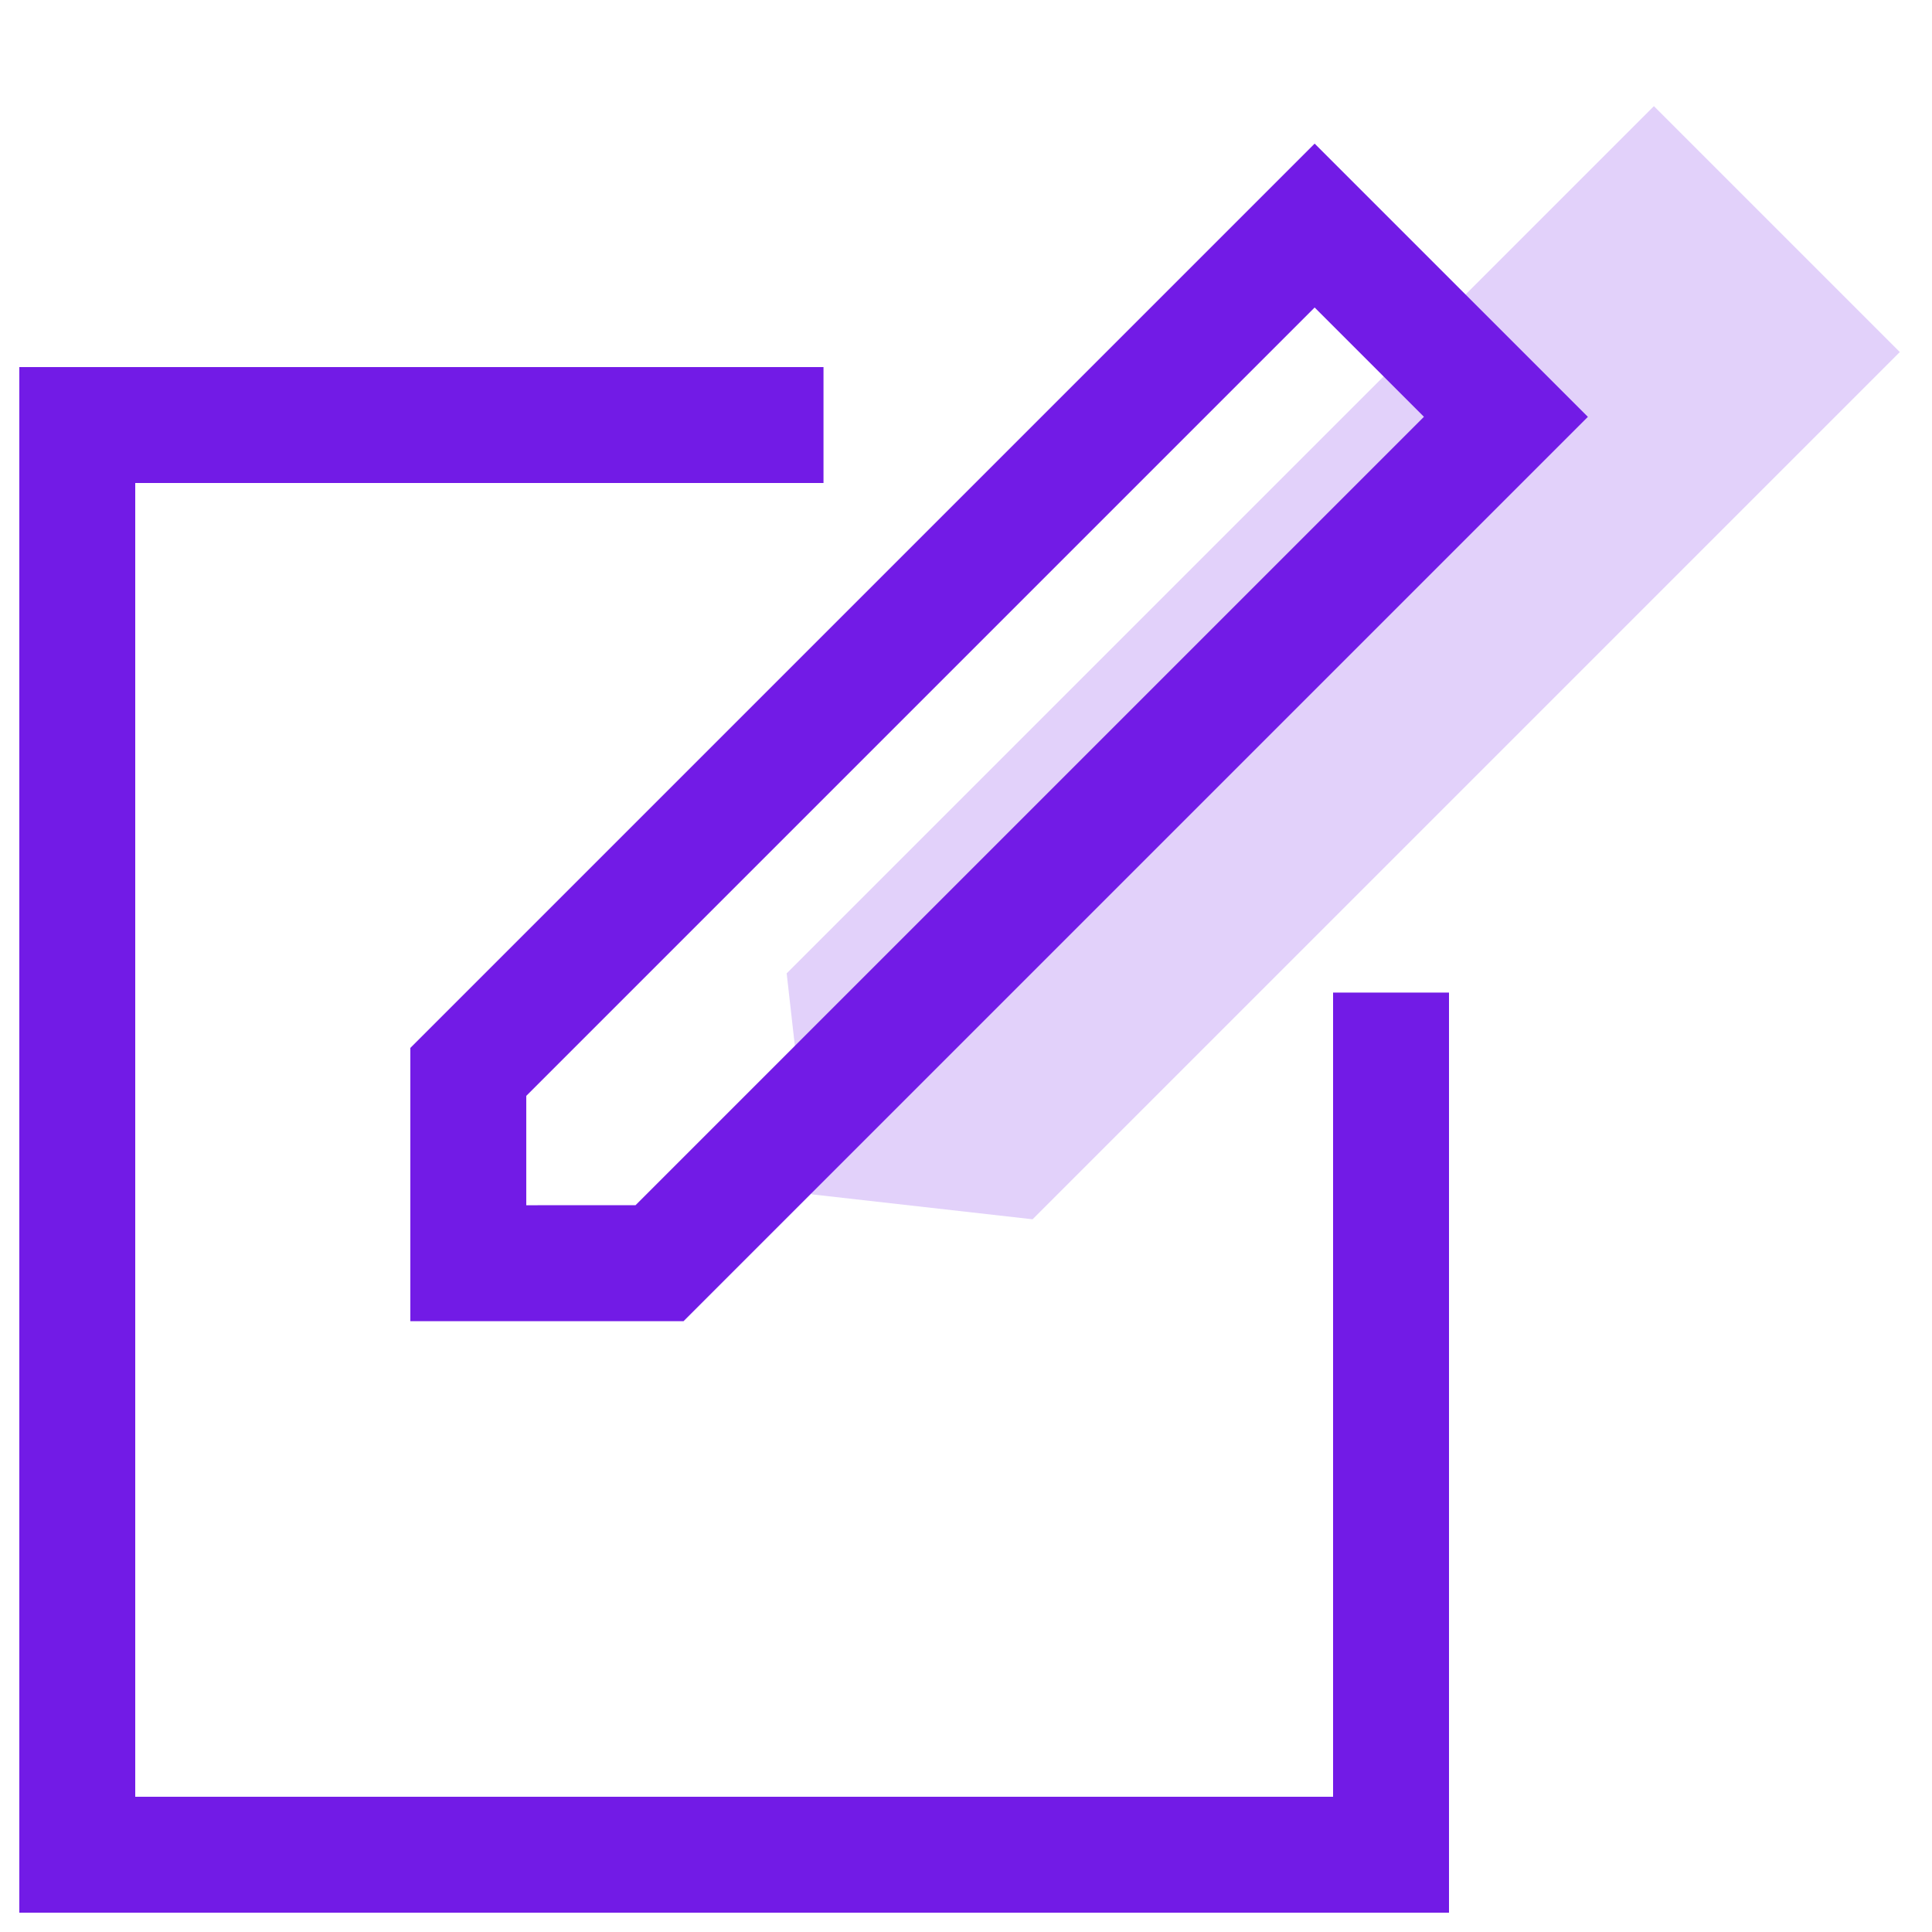
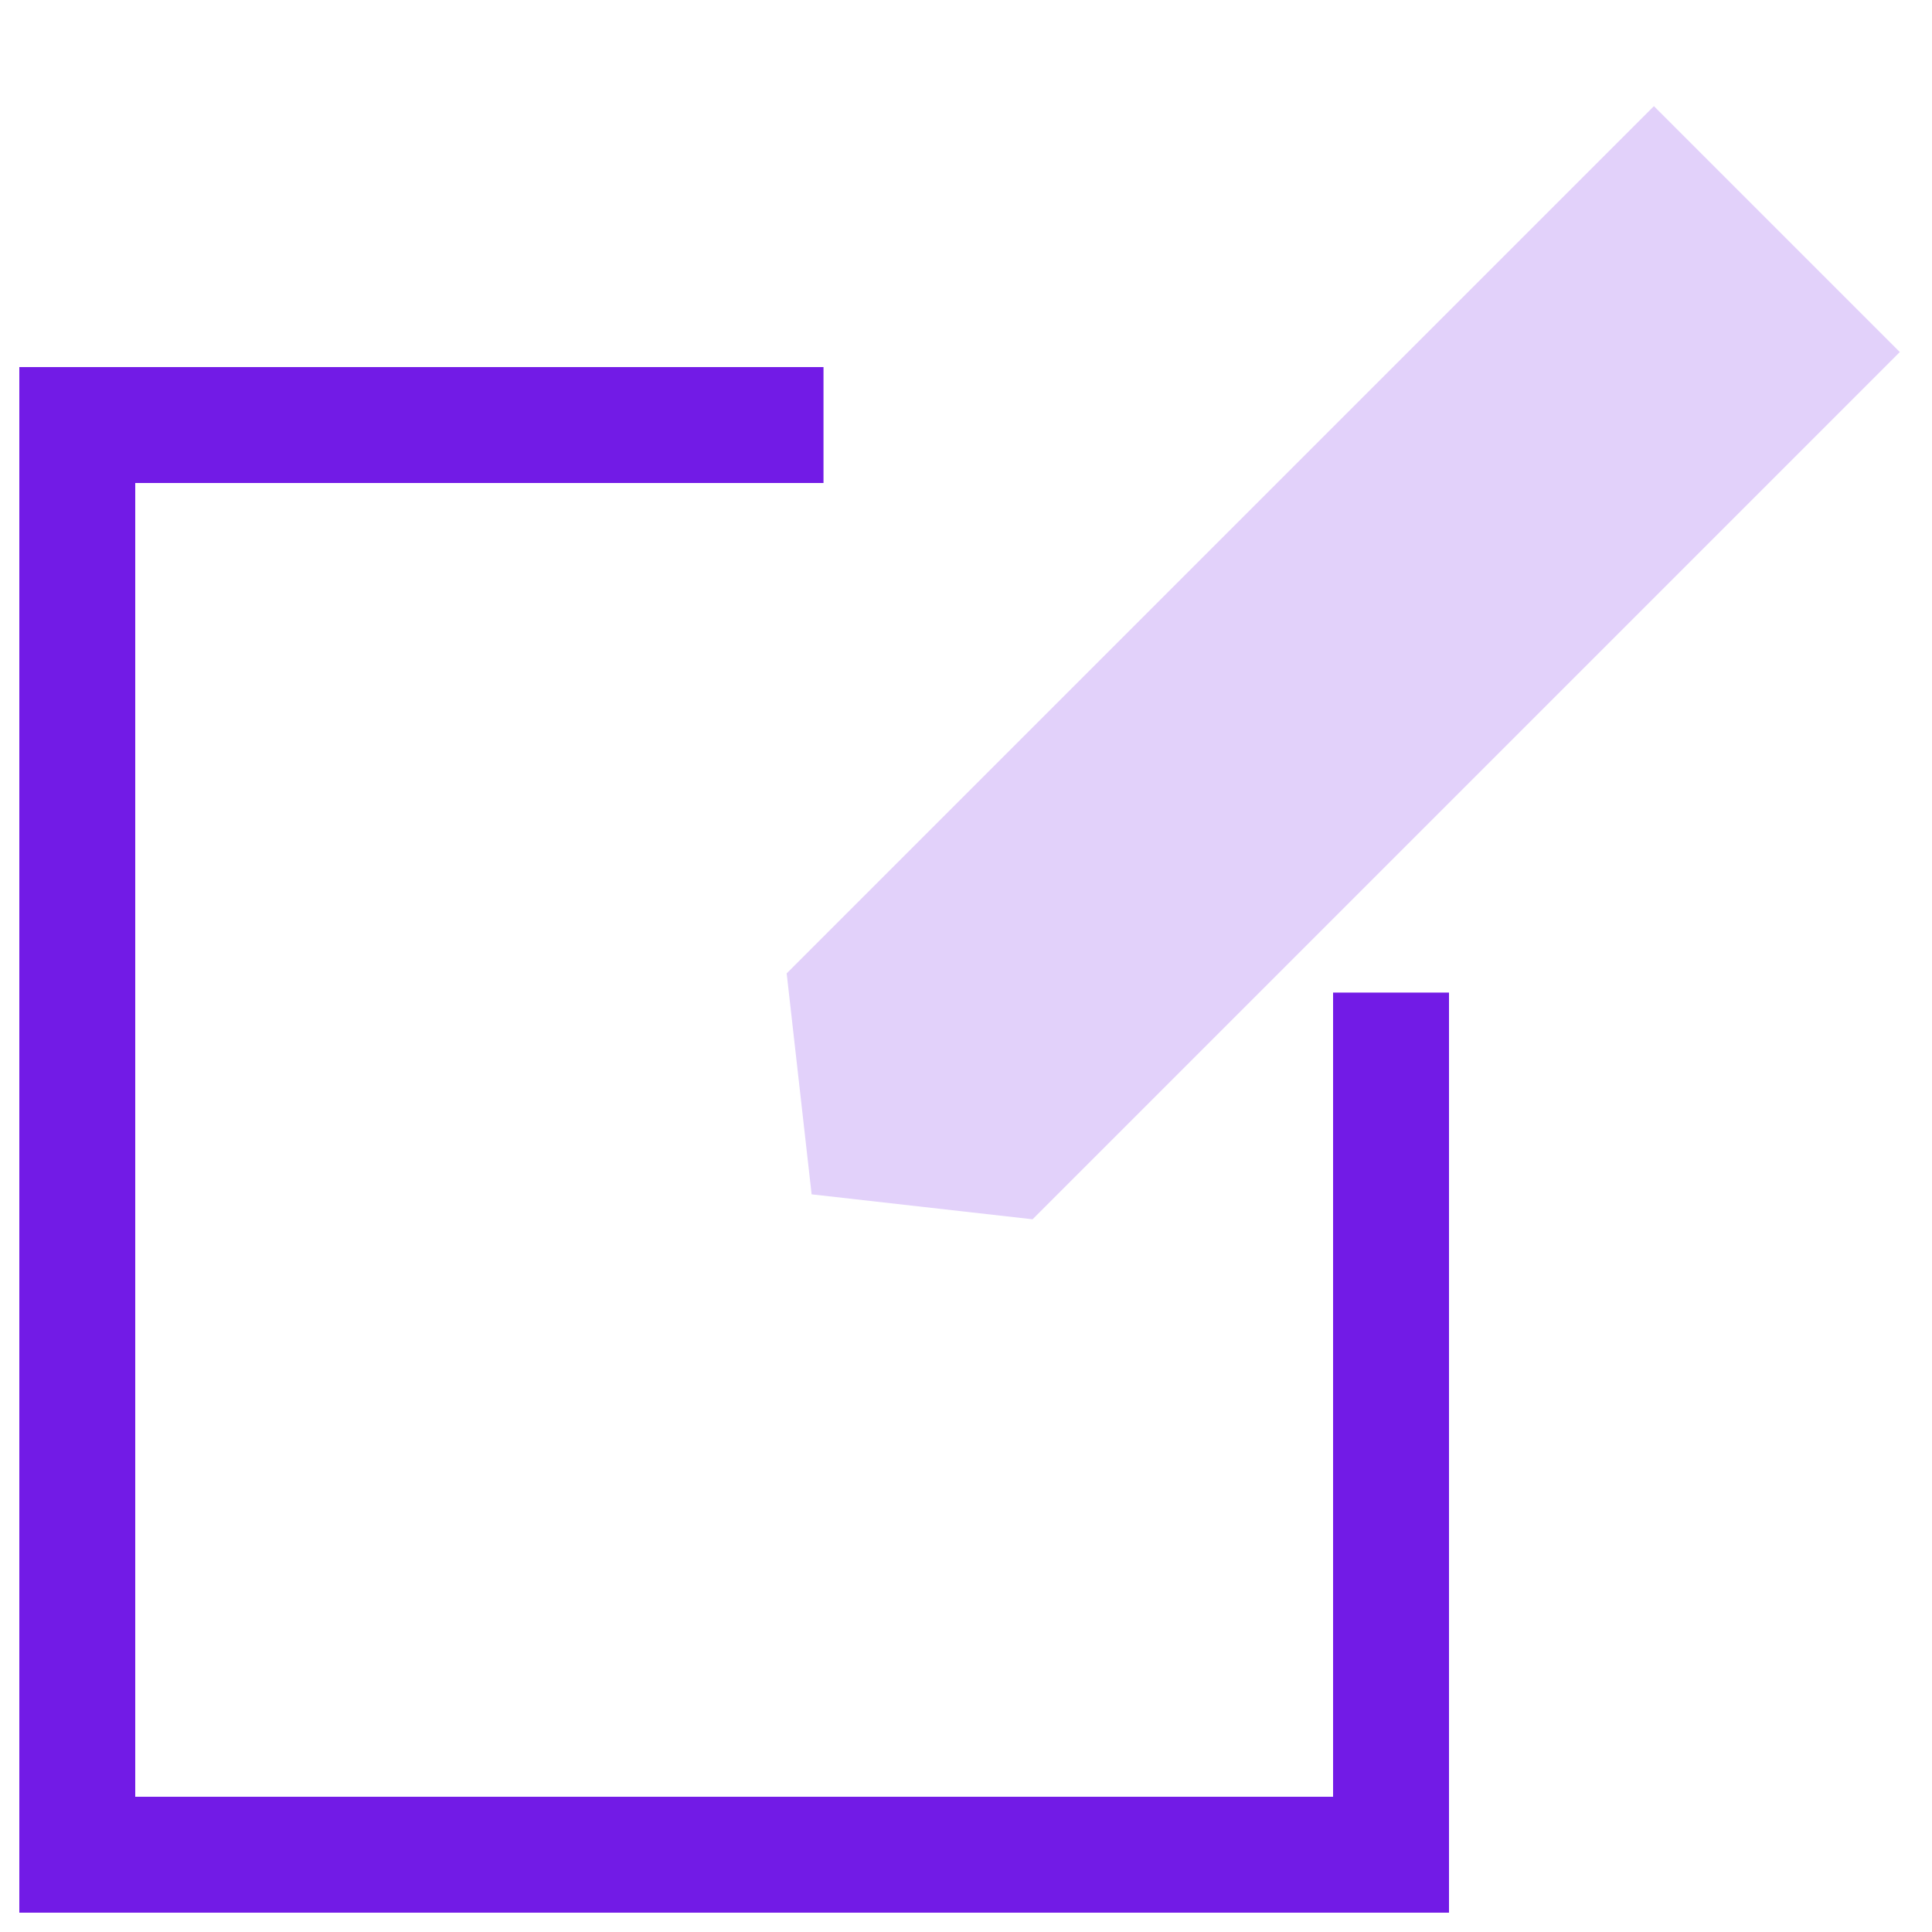
<svg xmlns="http://www.w3.org/2000/svg" width="50px" height="50px" viewBox="0 0 50 50" version="1.1">
  <title>99. Icons/Values/Aziende/signup</title>
  <g id="99.-Icons/Values/Aziende/signup" stroke="none" stroke-width="1" fill="none" fill-rule="evenodd">
    <polygon id="Rectangle-Copy" fill-opacity="0.2" fill="#721BE6" transform="translate(33.495, 18.419) rotate(45) translate(-33.495, -18.419)" points="28.995 0.755 37.995 0.755 37.995 32.496 33.495 36.083 28.995 32.496" />
    <polygon id="Path" fill="#721BE6" fill-rule="nonzero" points="21.312 9.5 21.312 12.5 3.5 12.5 3.5 46.5 34.5 46.5 34.5 25.688 37.5 25.688 37.5 49.5 0.5 49.5 0.5 9.5" />
-     <path d="M29.089,1.673 L19.089,1.673 L19.089,34.771 L24.089,39.771 L29.089,34.771 L29.089,1.673 Z M26.088,4.672 L26.088,33.528 L24.089,35.528 L22.088,33.527 L22.088,4.672 L26.088,4.672 Z" id="Rectangle" fill="#721BE6" fill-rule="nonzero" transform="translate(24.089, 20.722) rotate(45) translate(-24.089, -20.722)" />
  </g>
</svg>